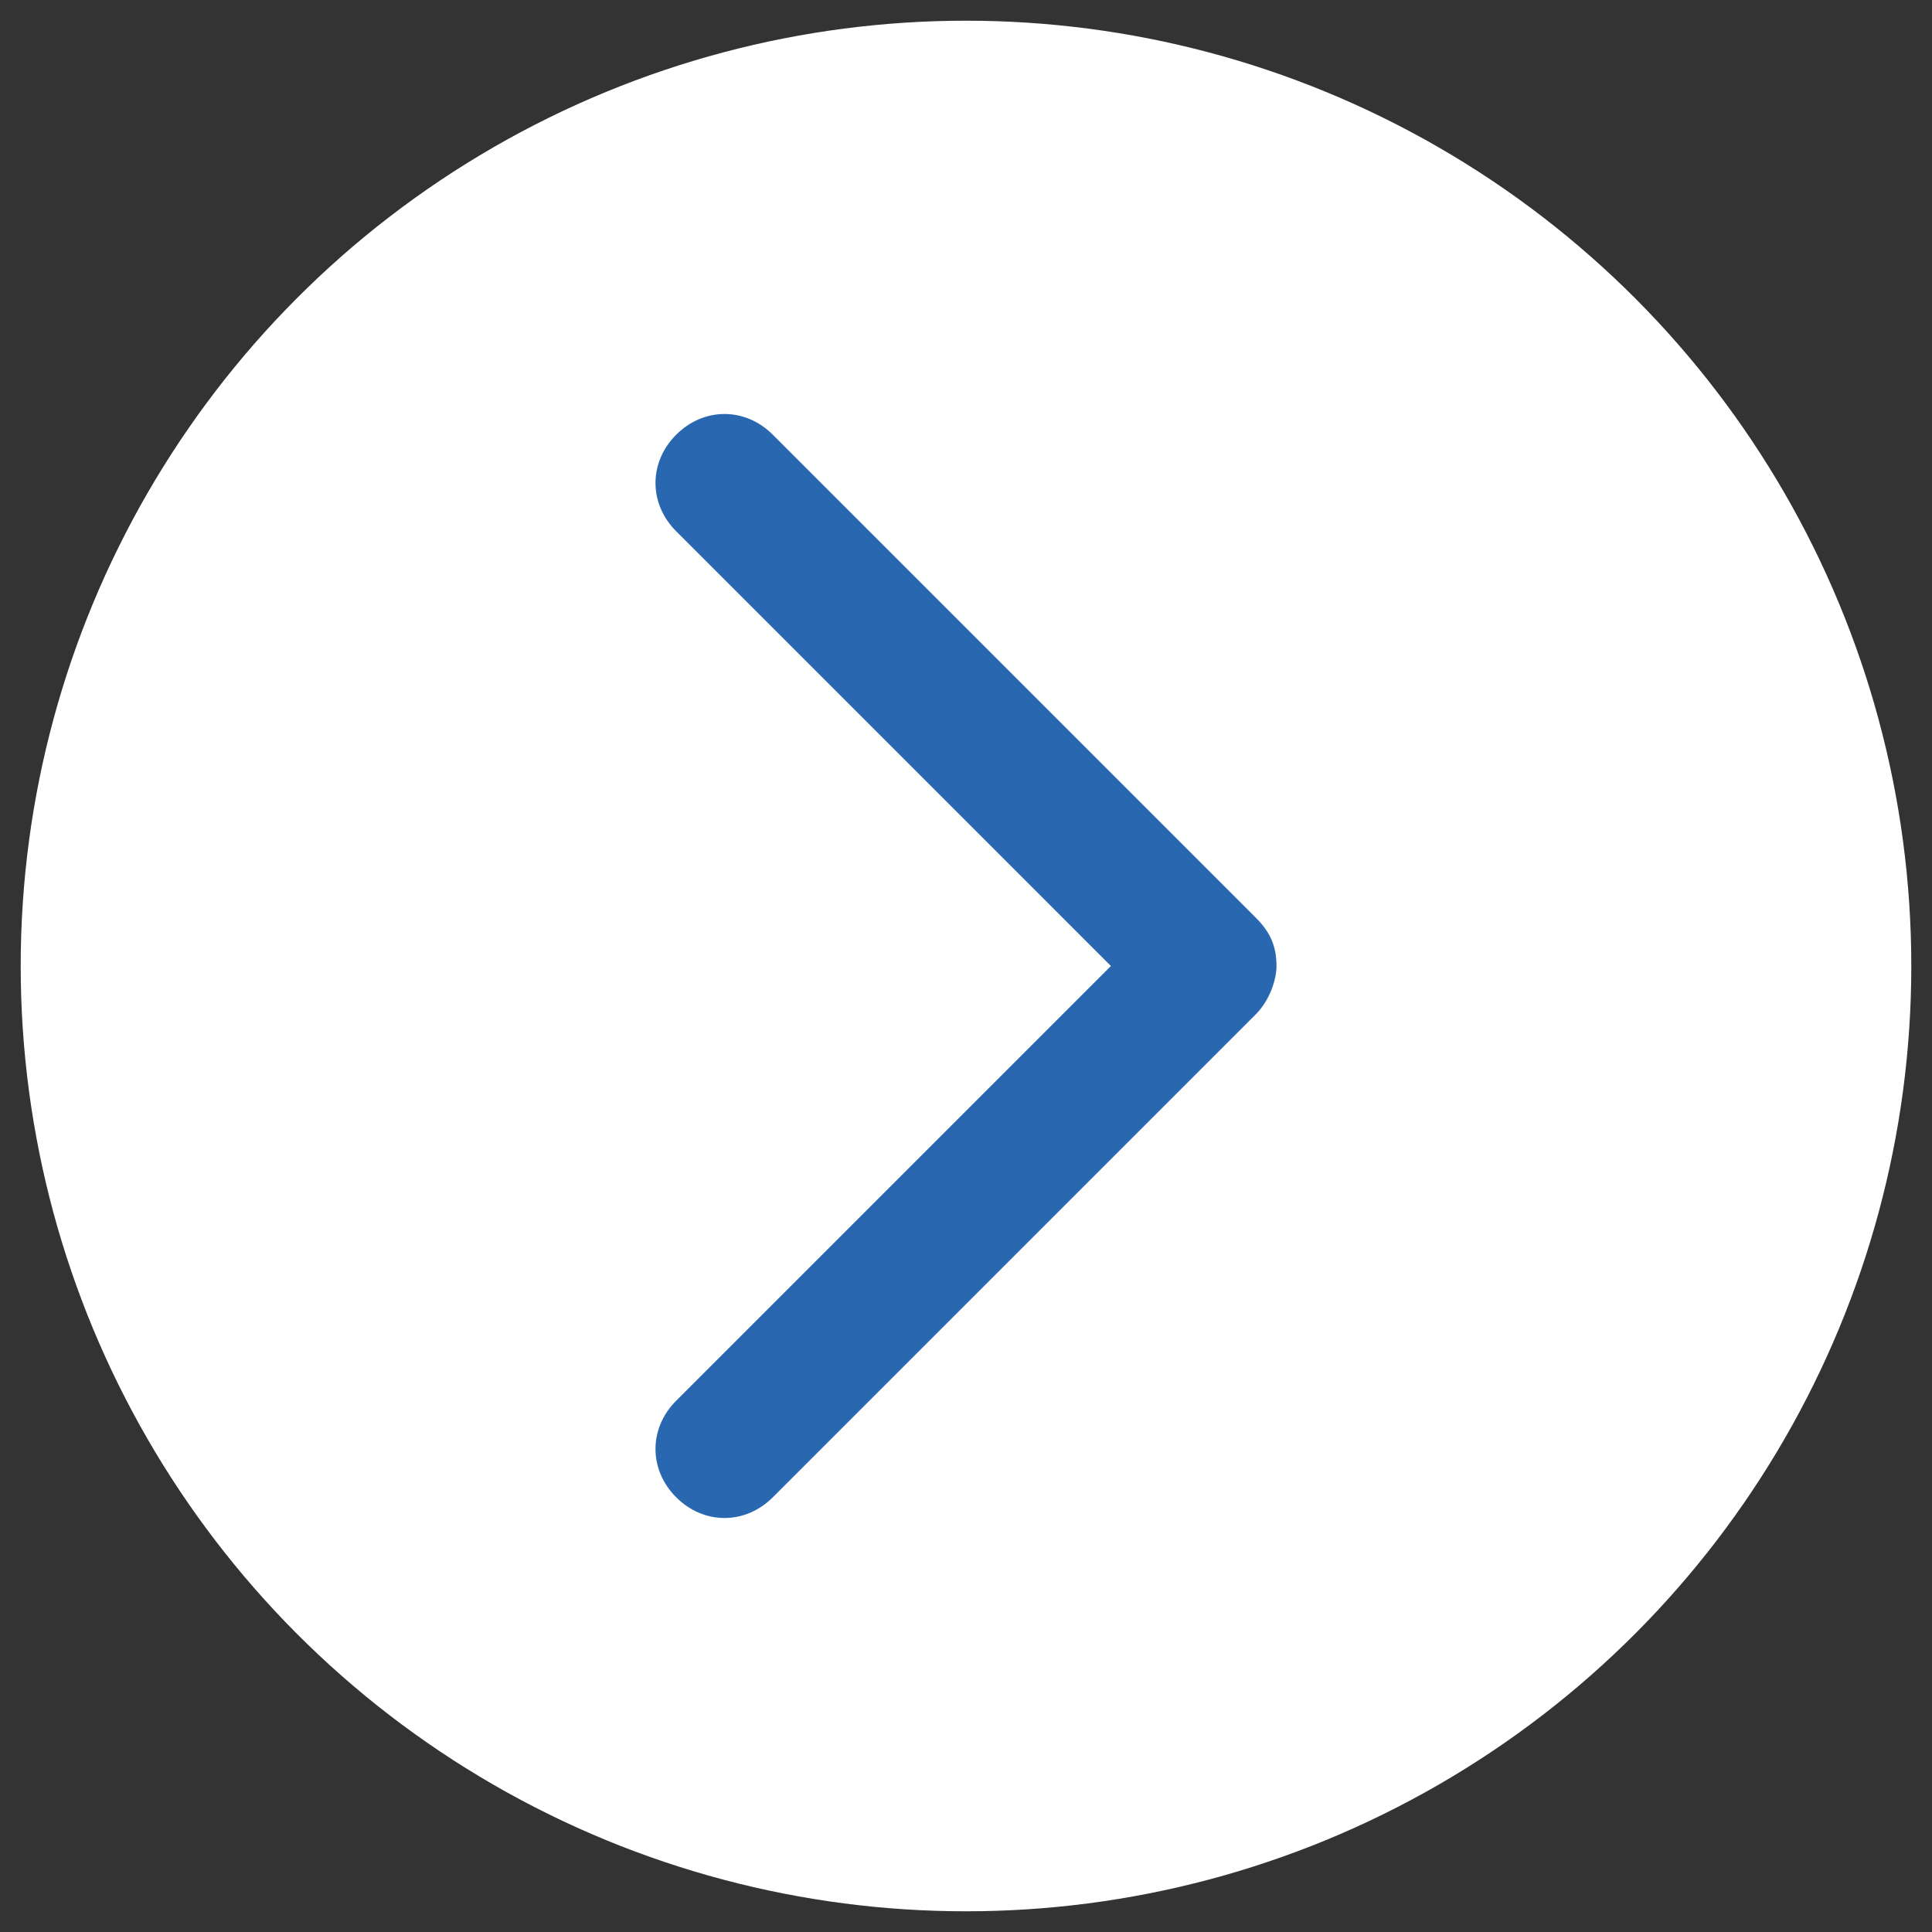
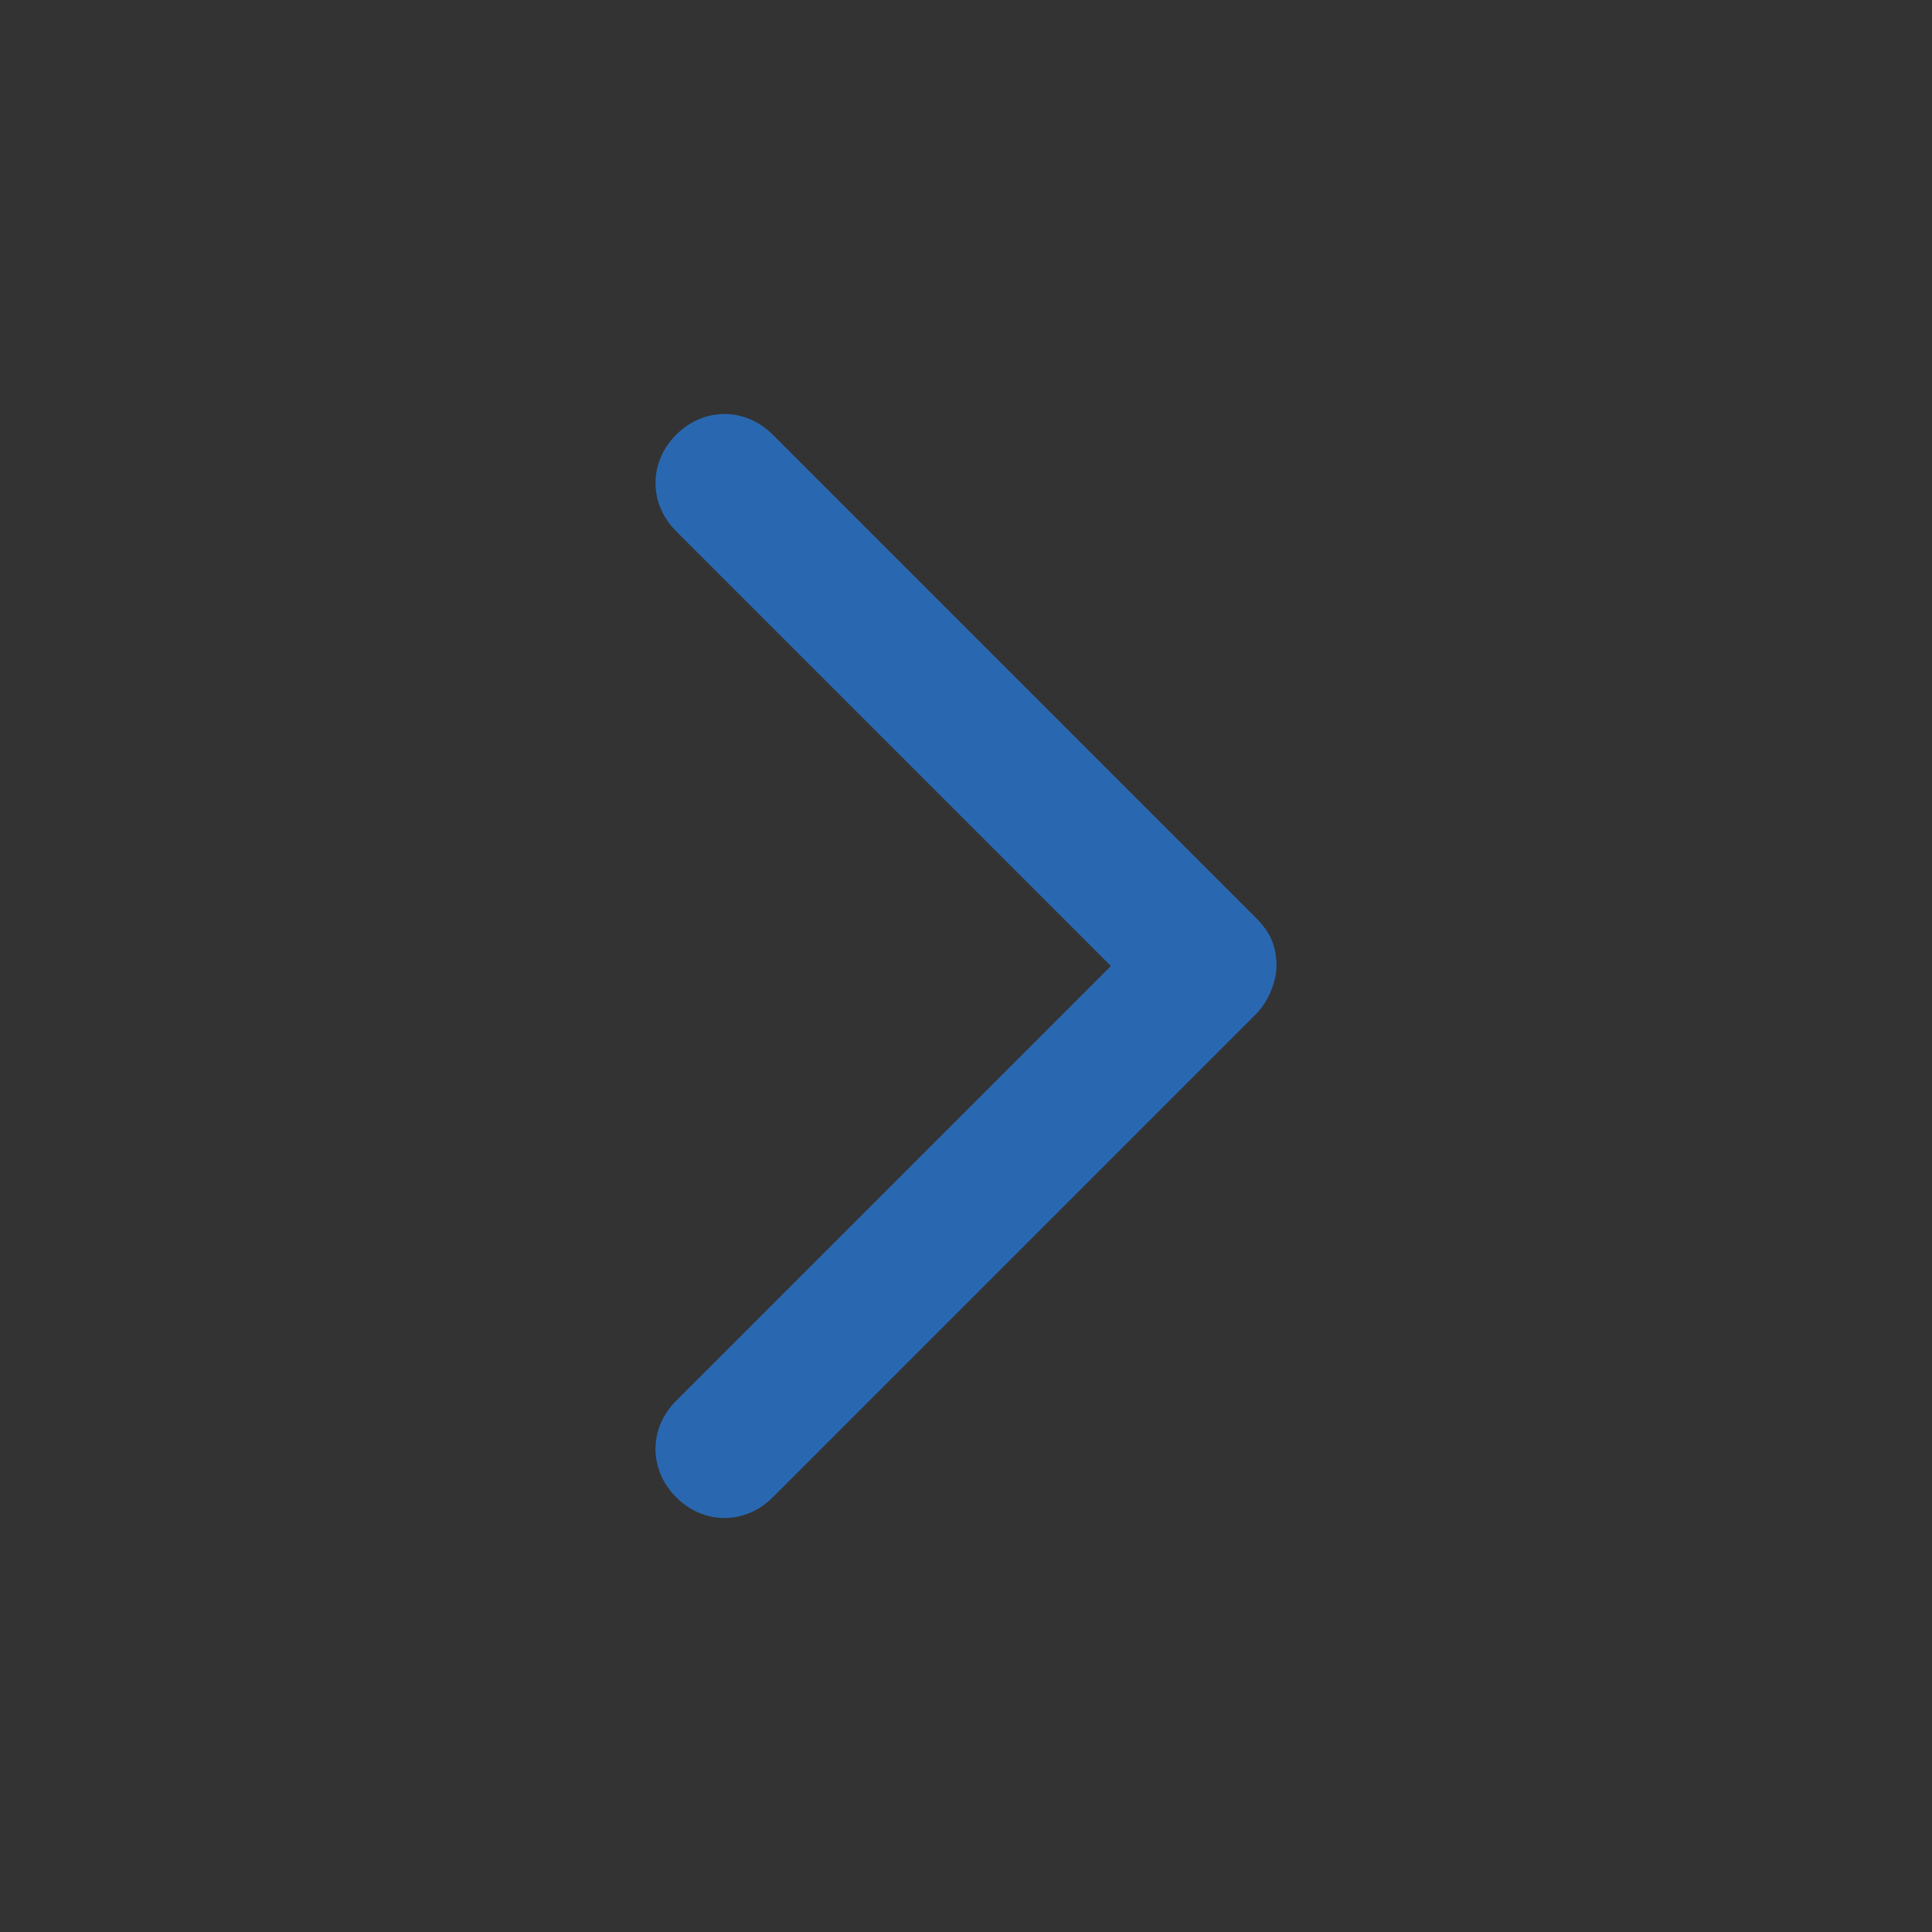
<svg xmlns="http://www.w3.org/2000/svg" version="1.1" id="katman_1" x="0px" y="0px" viewBox="0 0 28 28" style="enable-background:new 0 0 28 28;" xml:space="preserve">
  <rect x="0" y="0" width="28" height="28" fill="#333333" stroke="none" />
  <style type="text/css">
	.st0{fill:#FFFFFF;}
	.st1{fill-rule:evenodd;clip-rule:evenodd;fill:#2968B1;}
</style>
-   <circle class="st0" cx="14" cy="14" r="13.7" />
  <path class="st1" d="M18.2,13.3L18.2,13.3c0,0-0.1-0.1-0.1-0.1l-6.9-6.9c-0.4-0.4-1-0.4-1.4,0l0,0c-0.4,0.4-0.4,1,0,1.4l6.3,6.3  l-6.3,6.3c-0.4,0.4-0.4,1,0,1.4l0,0c0.4,0.4,1,0.4,1.4,0l6.9-6.9c0,0,0.1-0.1,0.1-0.1h0c0.2-0.2,0.3-0.5,0.3-0.7  C18.5,13.7,18.4,13.5,18.2,13.3z" />
</svg>